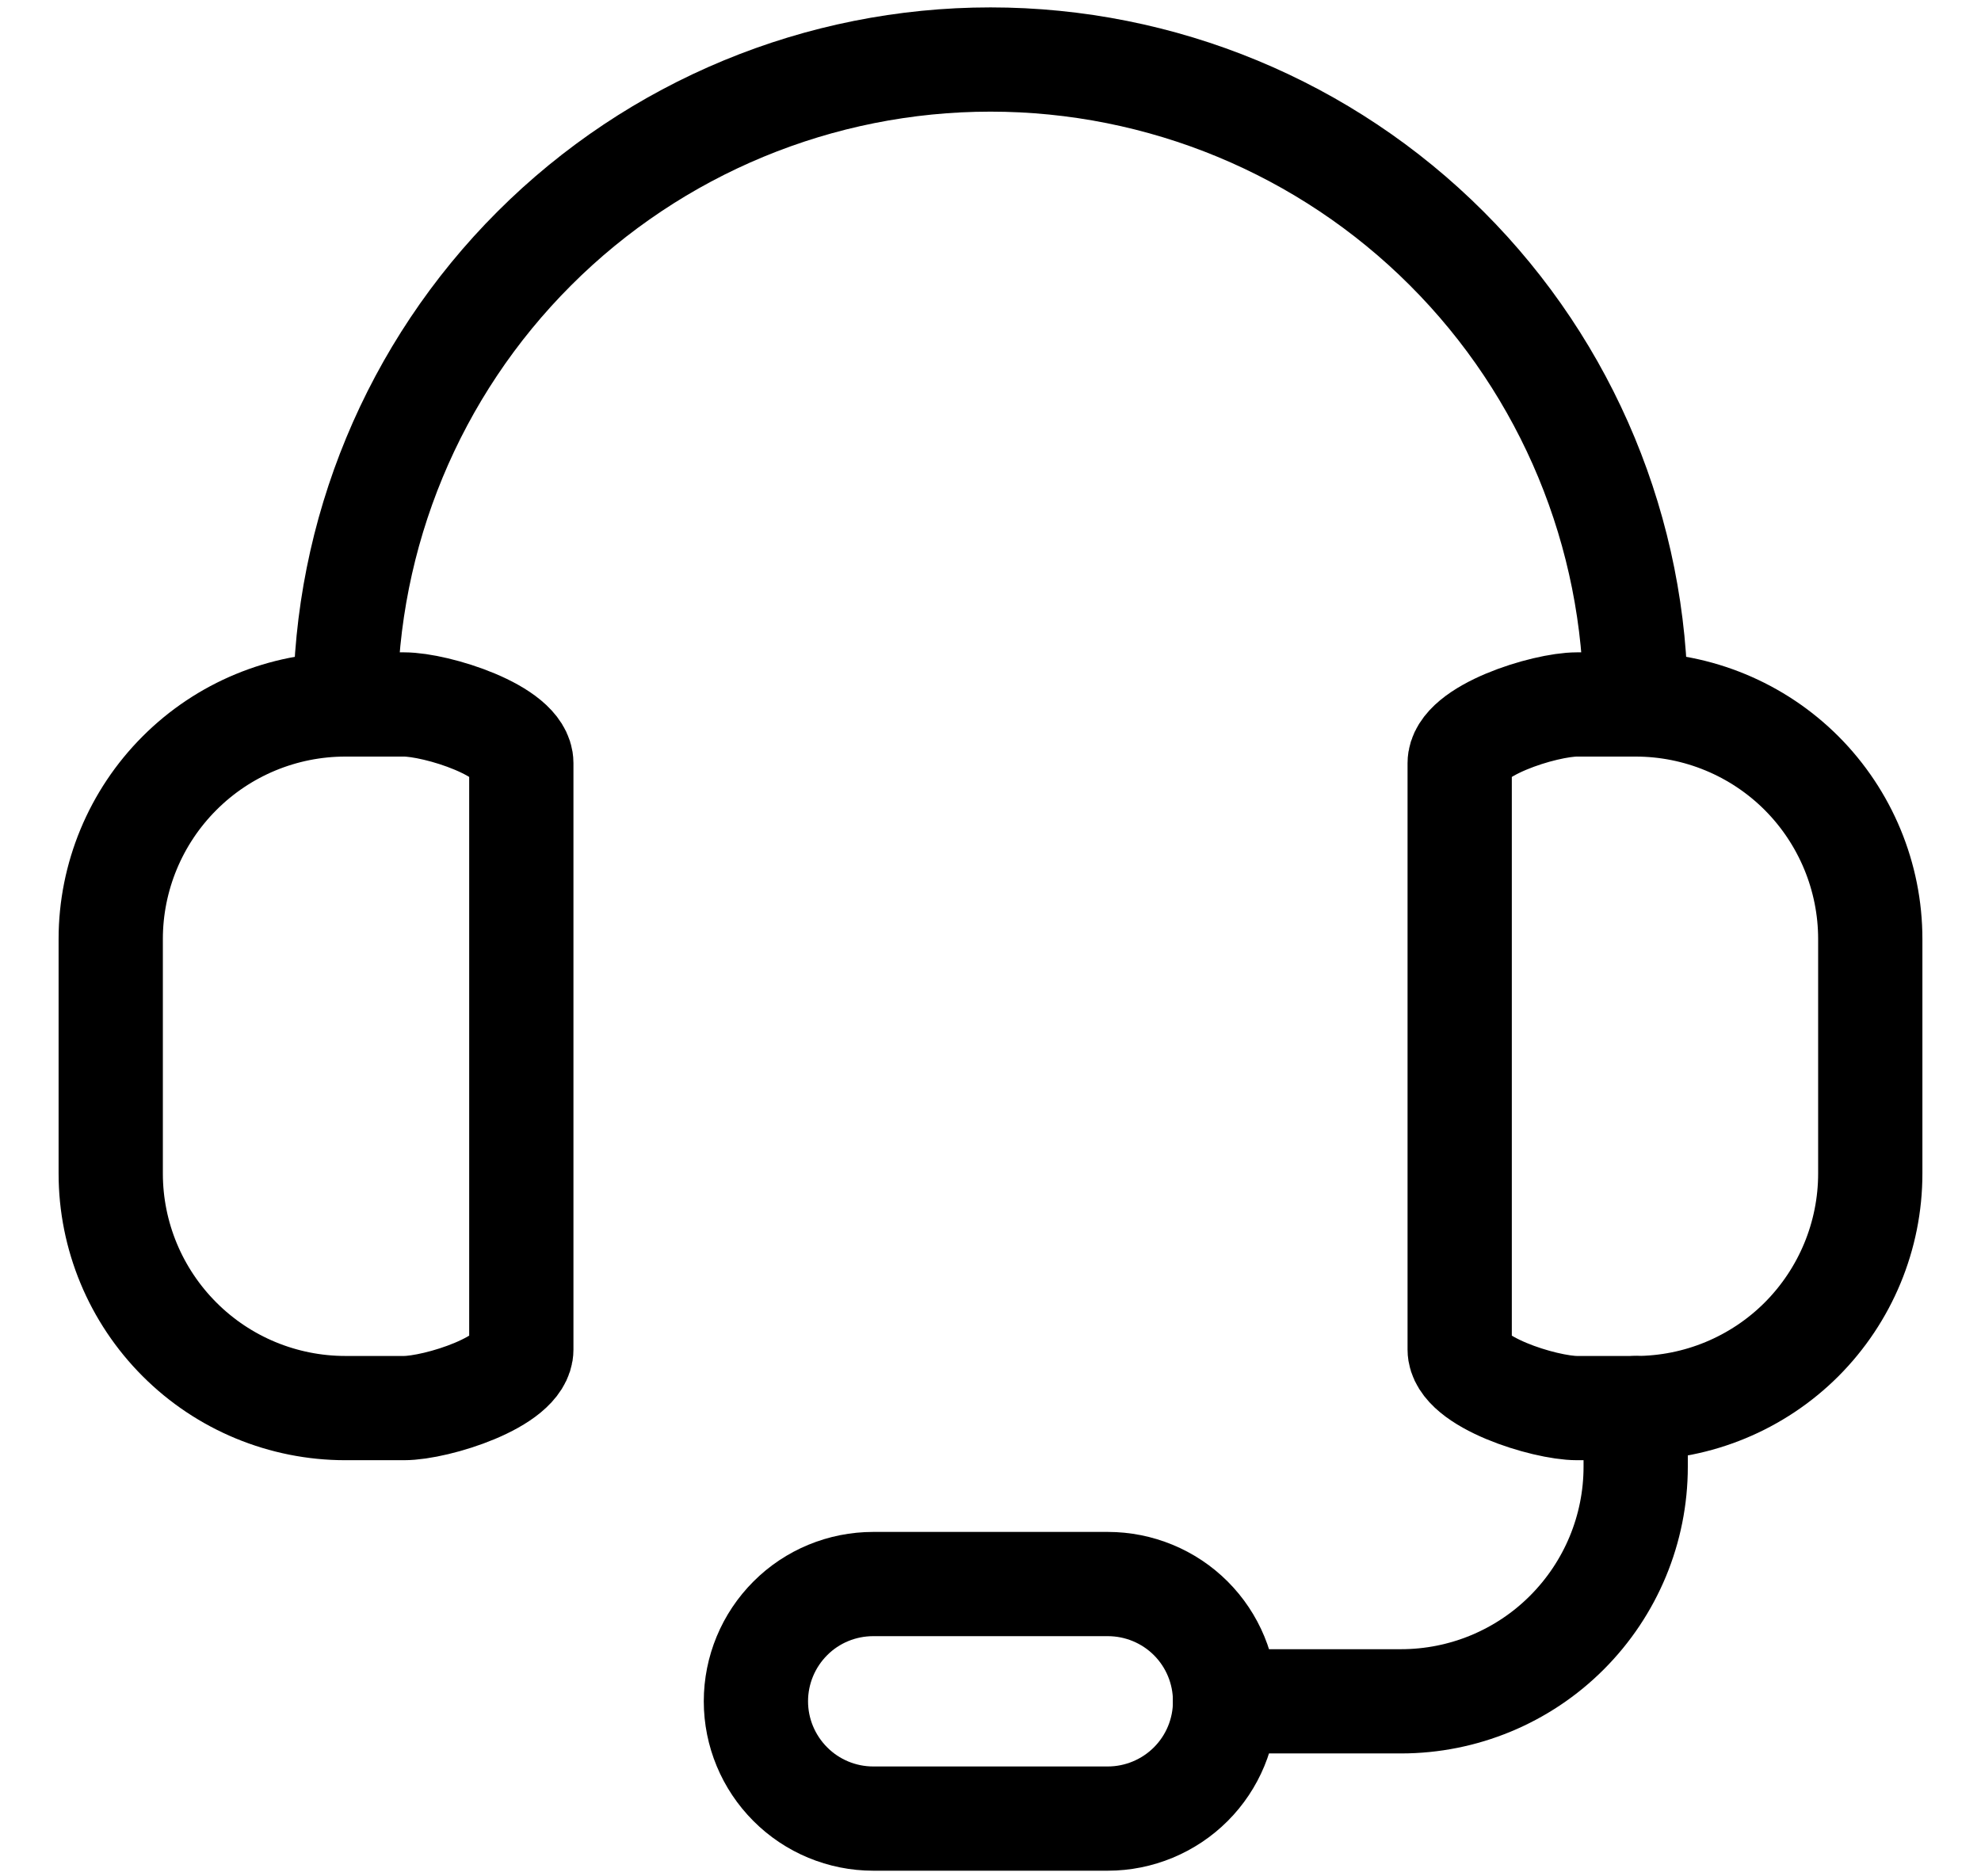
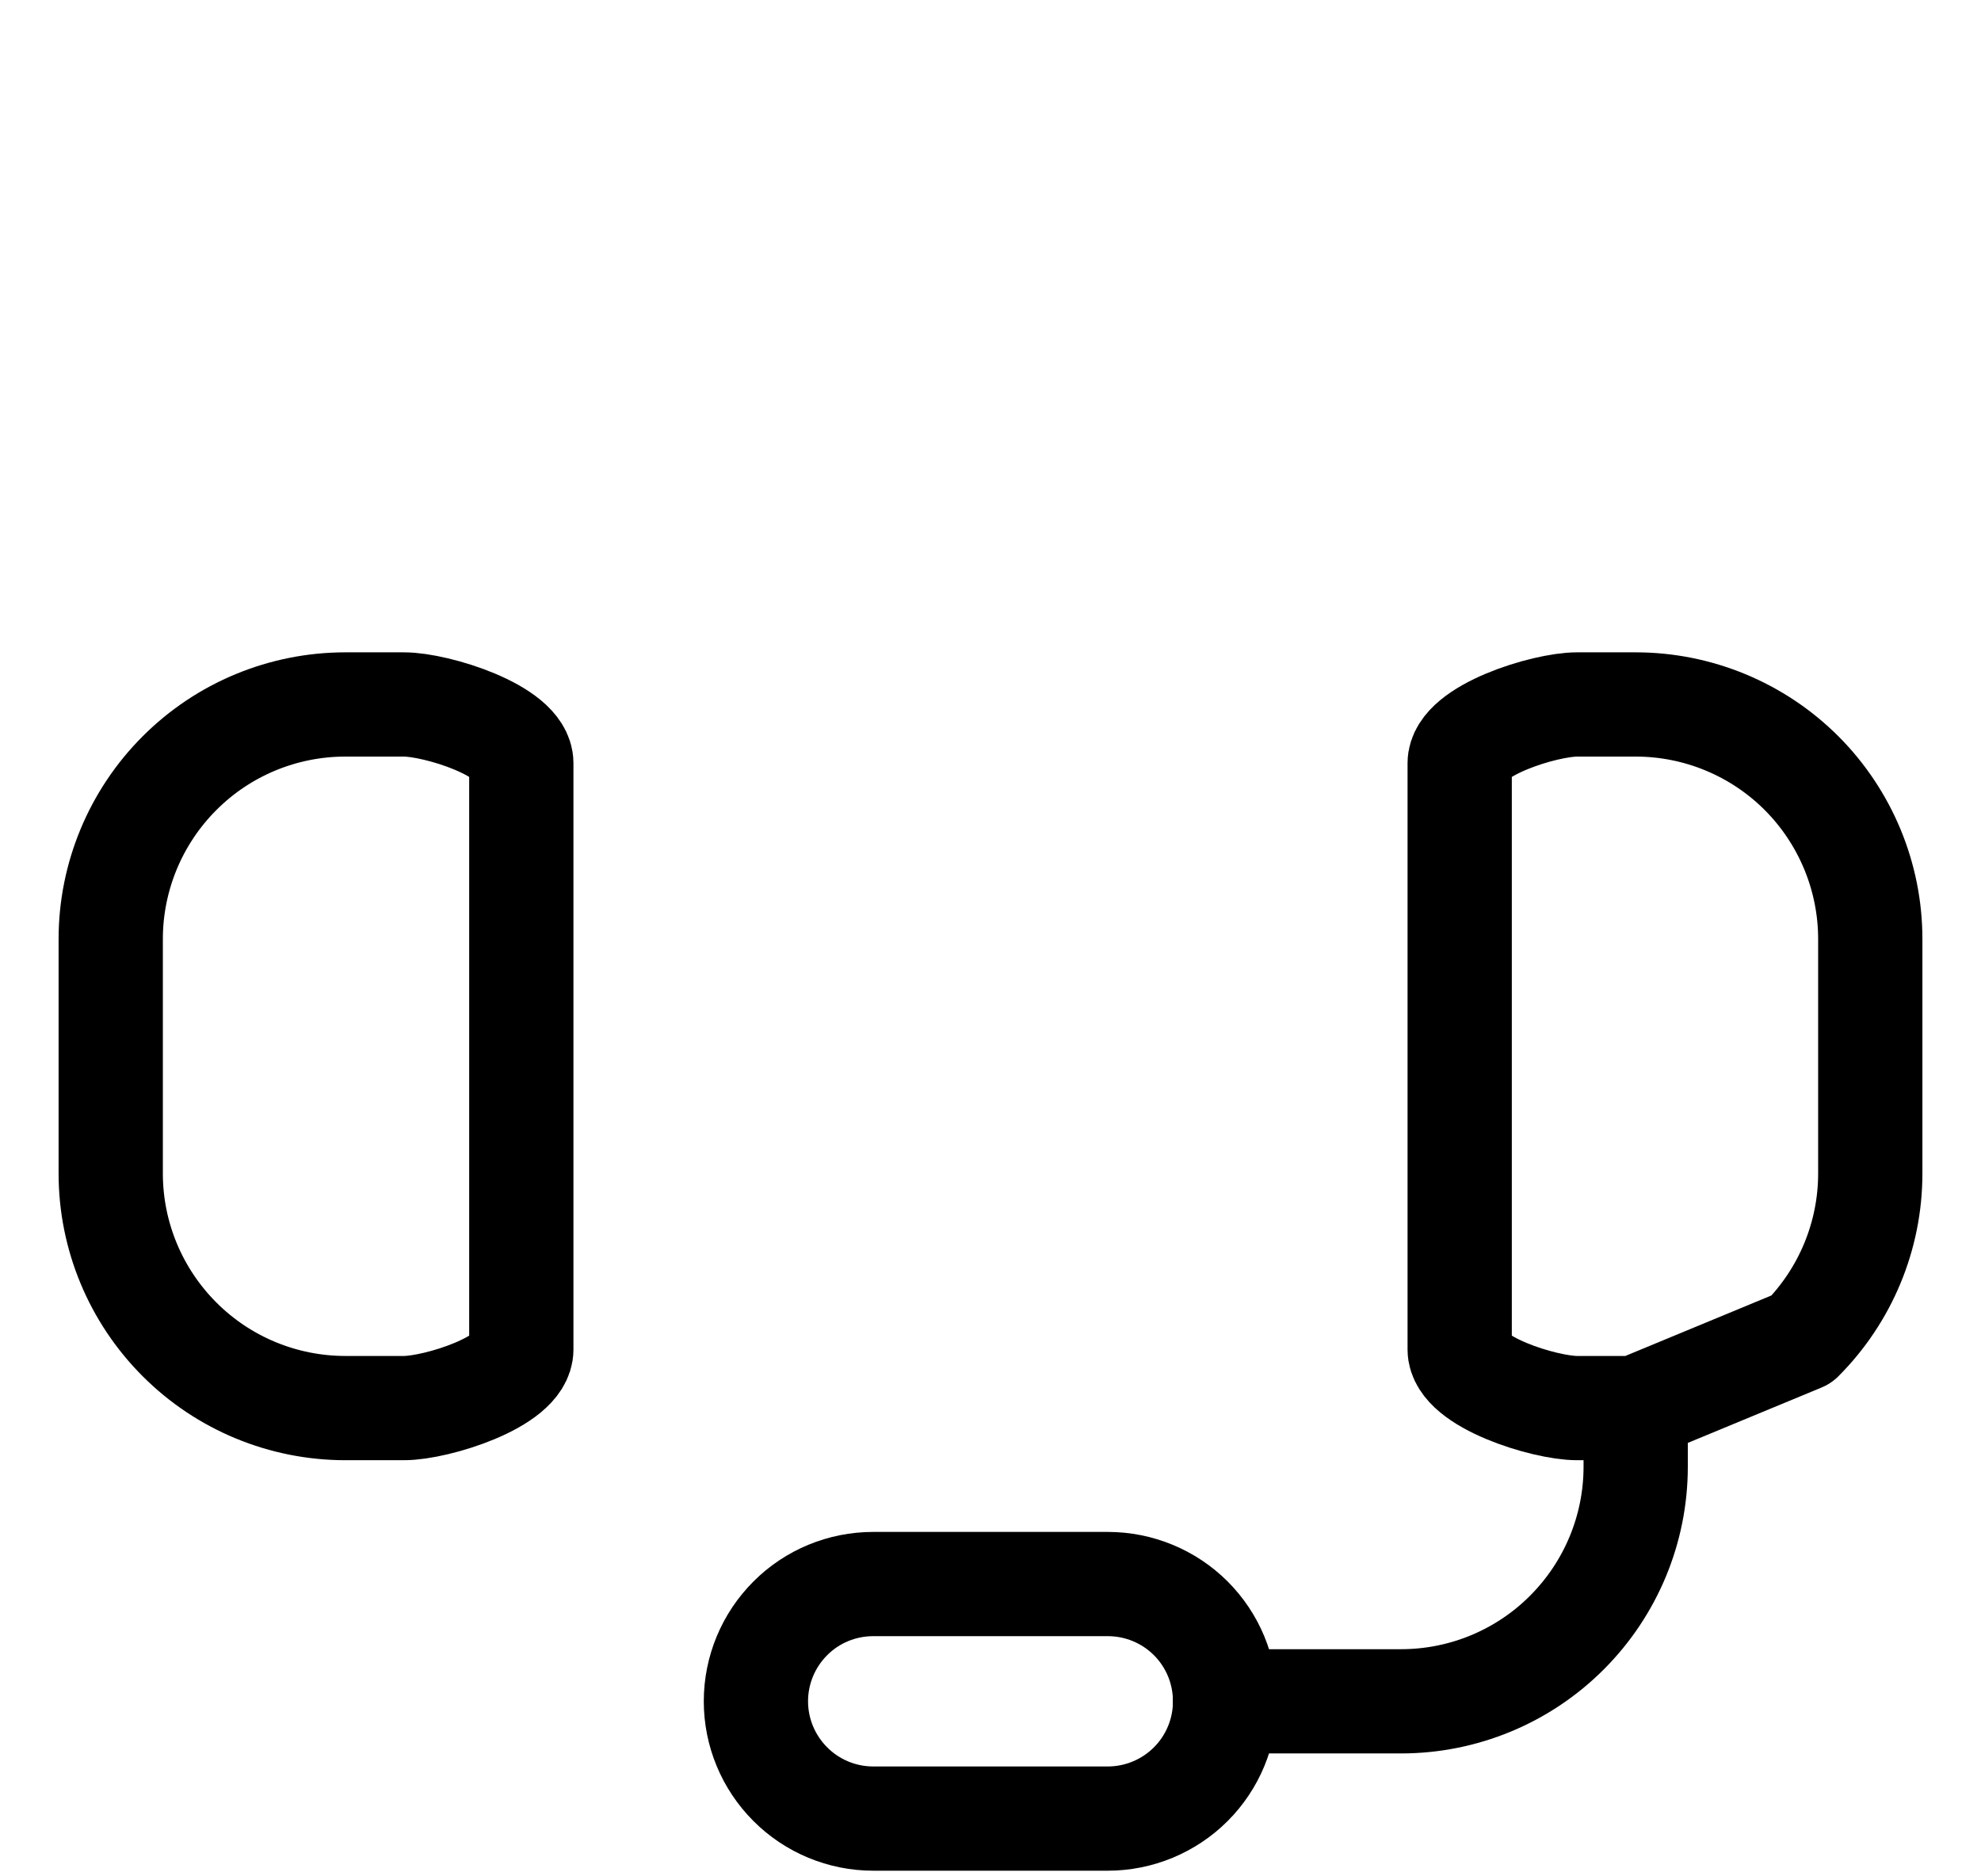
<svg xmlns="http://www.w3.org/2000/svg" width="19" height="18" viewBox="0 0 19 18" fill="none">
  <g clip-path="url(#clip0_770_4053)">
    <path d="M3.875 13.508H3.312C2.716 13.508 2.143 13.271 1.722 12.849C1.3 12.427 1.062 11.855 1.062 11.258V9.008C1.062 8.412 1.3 7.839 1.722 7.417C2.143 6.995 2.716 6.758 3.312 6.758H3.875C4.186 6.758 5 7.01 5 7.321V12.946C5 13.256 4.186 13.508 3.875 13.508Z" stroke="black" stroke-linecap="round" stroke-linejoin="round" />
-     <path d="M15.688 13.508H15.125C14.815 13.508 14 13.256 14 12.946V7.321C14 7.01 14.815 6.758 15.125 6.758H15.688C16.284 6.758 16.857 6.995 17.279 7.417C17.7 7.839 17.938 8.412 17.938 9.008V11.258C17.938 11.855 17.7 12.427 17.279 12.849C16.857 13.271 16.284 13.508 15.688 13.508Z" stroke="black" stroke-linecap="round" stroke-linejoin="round" />
-     <path d="M3.312 6.758C3.312 5.117 3.964 3.543 5.125 2.383C6.285 1.223 7.859 0.571 9.5 0.571C11.141 0.571 12.715 1.223 13.875 2.383C15.036 3.543 15.688 5.117 15.688 6.758" stroke="black" stroke-linecap="round" stroke-linejoin="round" />
+     <path d="M15.688 13.508H15.125C14.815 13.508 14 13.256 14 12.946V7.321C14 7.01 14.815 6.758 15.125 6.758H15.688C16.284 6.758 16.857 6.995 17.279 7.417C17.7 7.839 17.938 8.412 17.938 9.008V11.258C17.938 11.855 17.7 12.427 17.279 12.849Z" stroke="black" stroke-linecap="round" stroke-linejoin="round" />
    <path d="M11.75 16.321H13.438C14.034 16.321 14.607 16.084 15.028 15.662C15.45 15.24 15.688 14.668 15.688 14.071V13.508" stroke="black" stroke-linecap="round" stroke-linejoin="round" />
    <path d="M10.625 17.446H8.375C8.077 17.446 7.79 17.327 7.58 17.116C7.369 16.905 7.25 16.619 7.25 16.321C7.25 16.022 7.369 15.736 7.58 15.525C7.79 15.314 8.077 15.196 8.375 15.196H10.625C10.923 15.196 11.21 15.314 11.421 15.525C11.632 15.736 11.75 16.022 11.75 16.321C11.75 16.619 11.632 16.905 11.421 17.116C11.21 17.327 10.923 17.446 10.625 17.446Z" stroke="black" stroke-linecap="round" stroke-linejoin="round" />
  </g>
  <defs>
    <clipPath id="clip0_770_4053">
      <rect width="18" height="18" fill="white" transform="translate(0.5)" />
    </clipPath>
  </defs>
</svg>